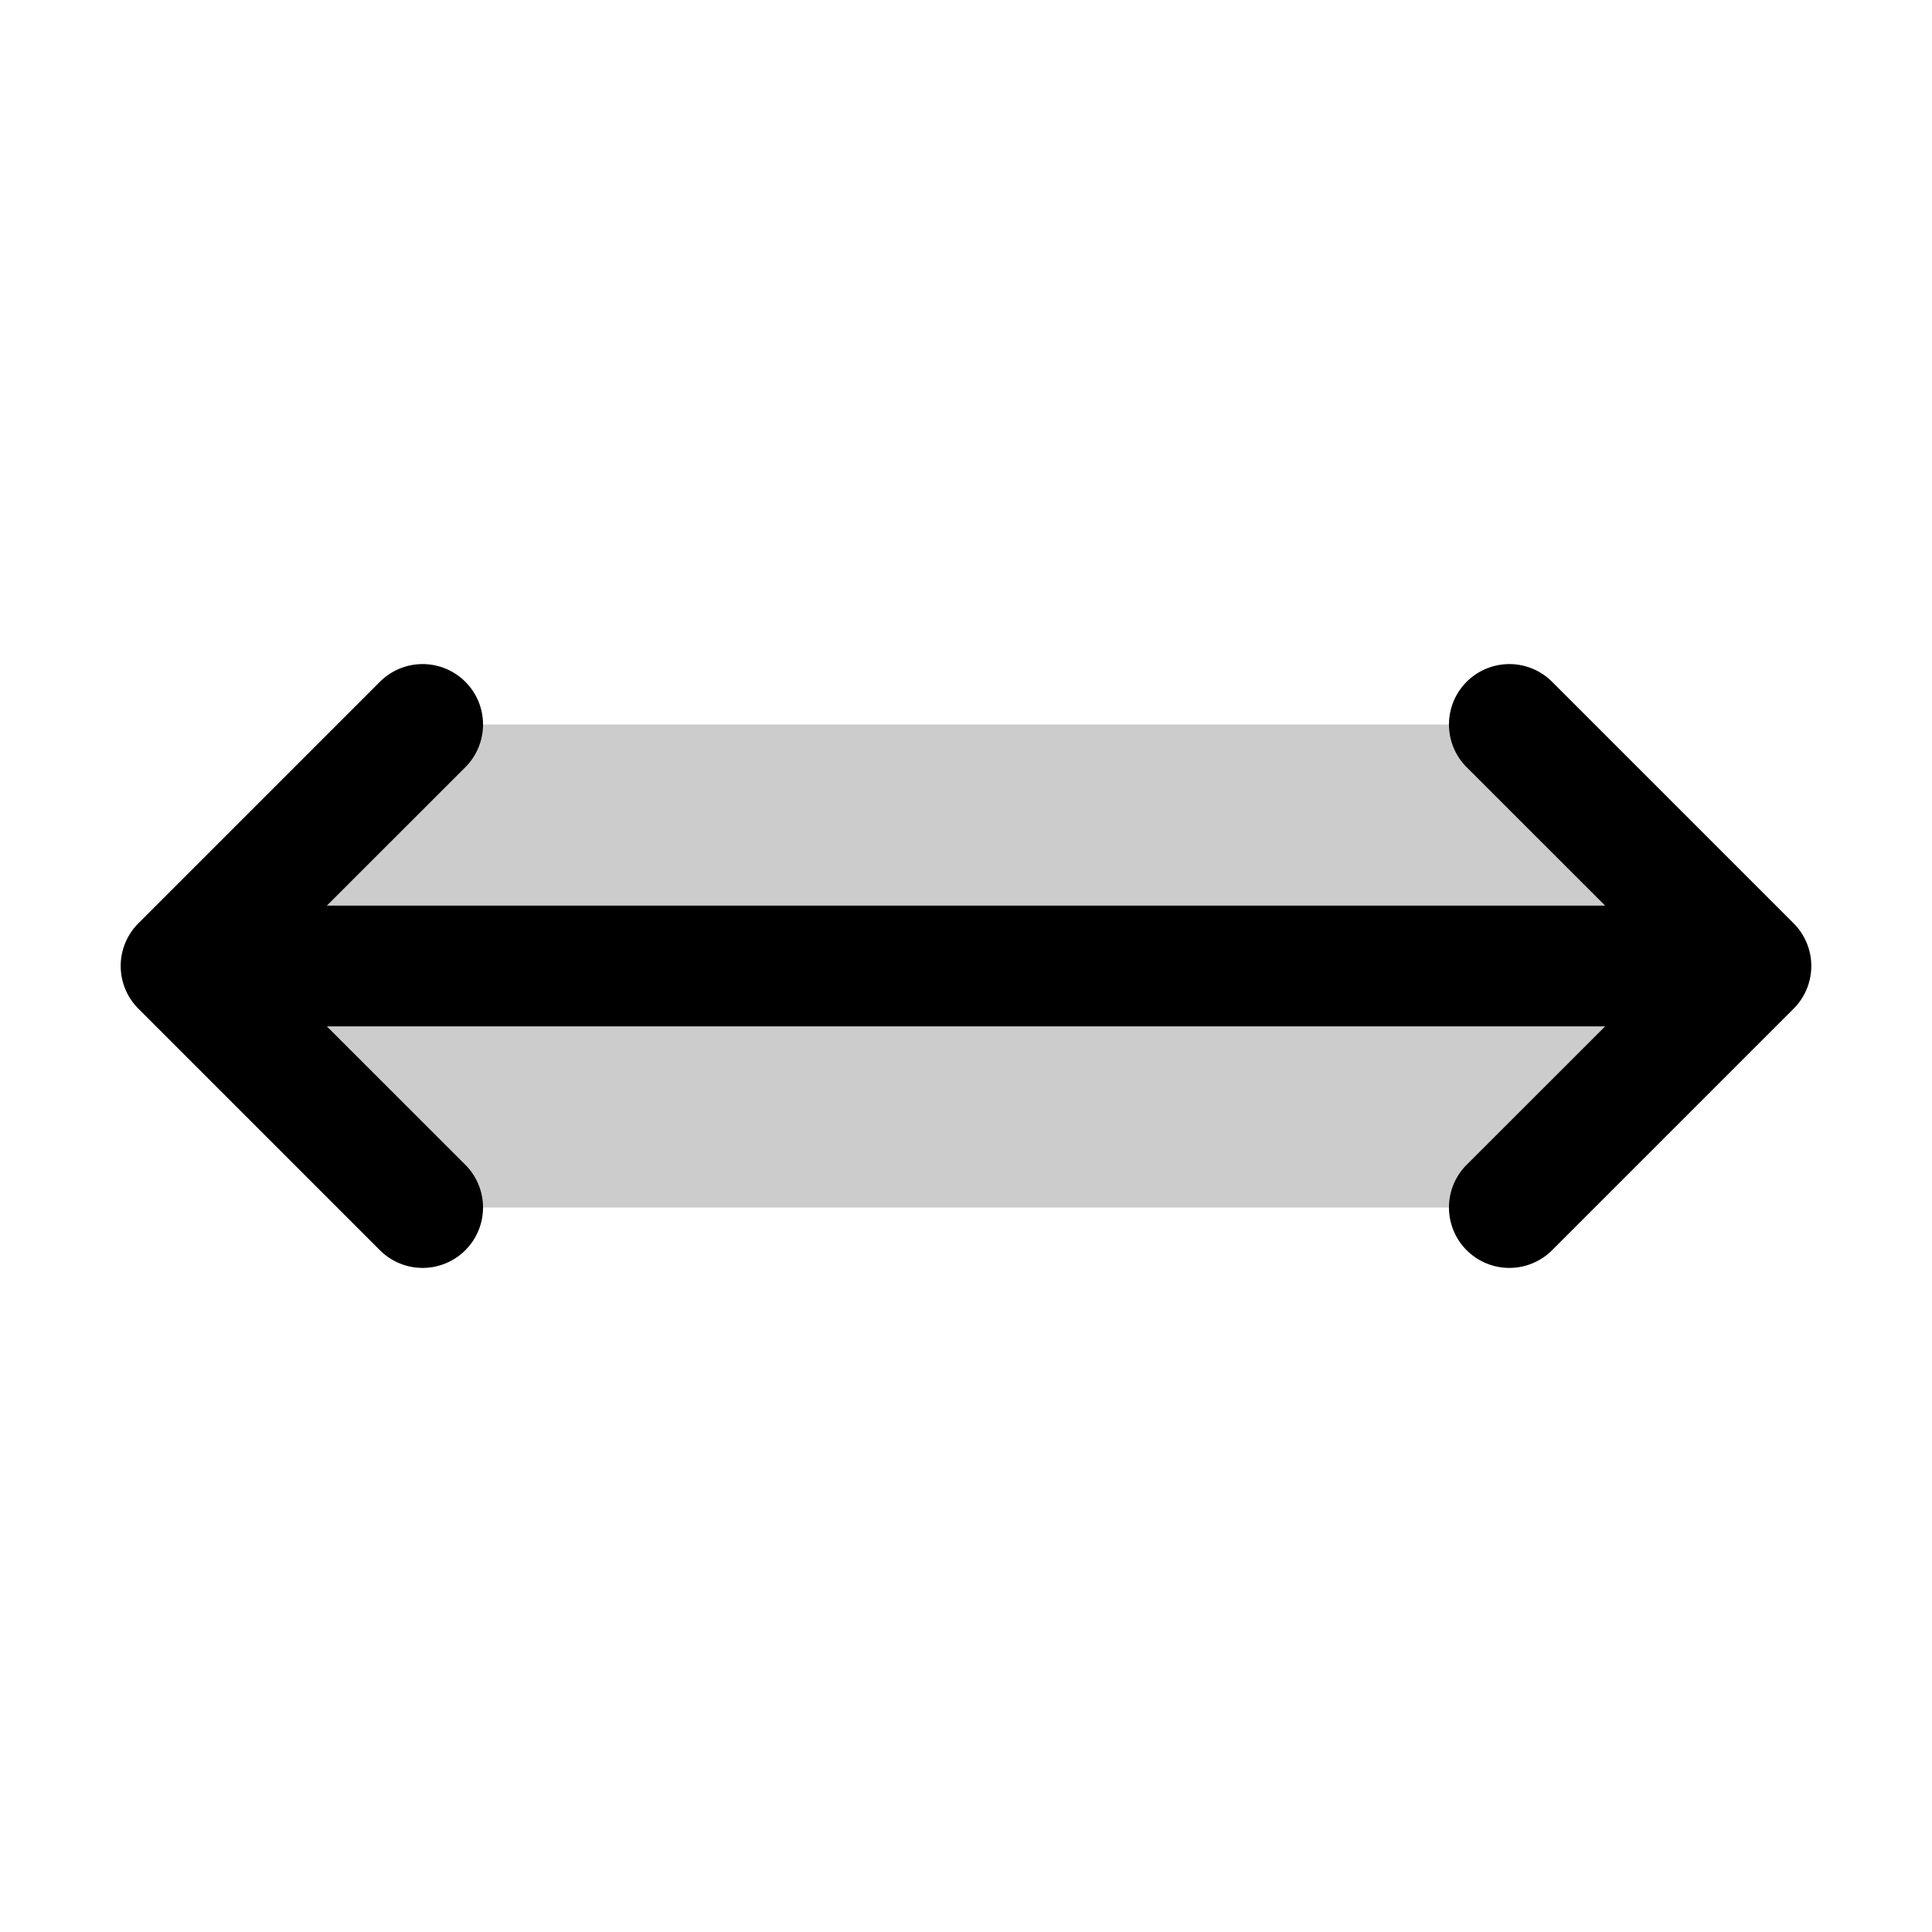
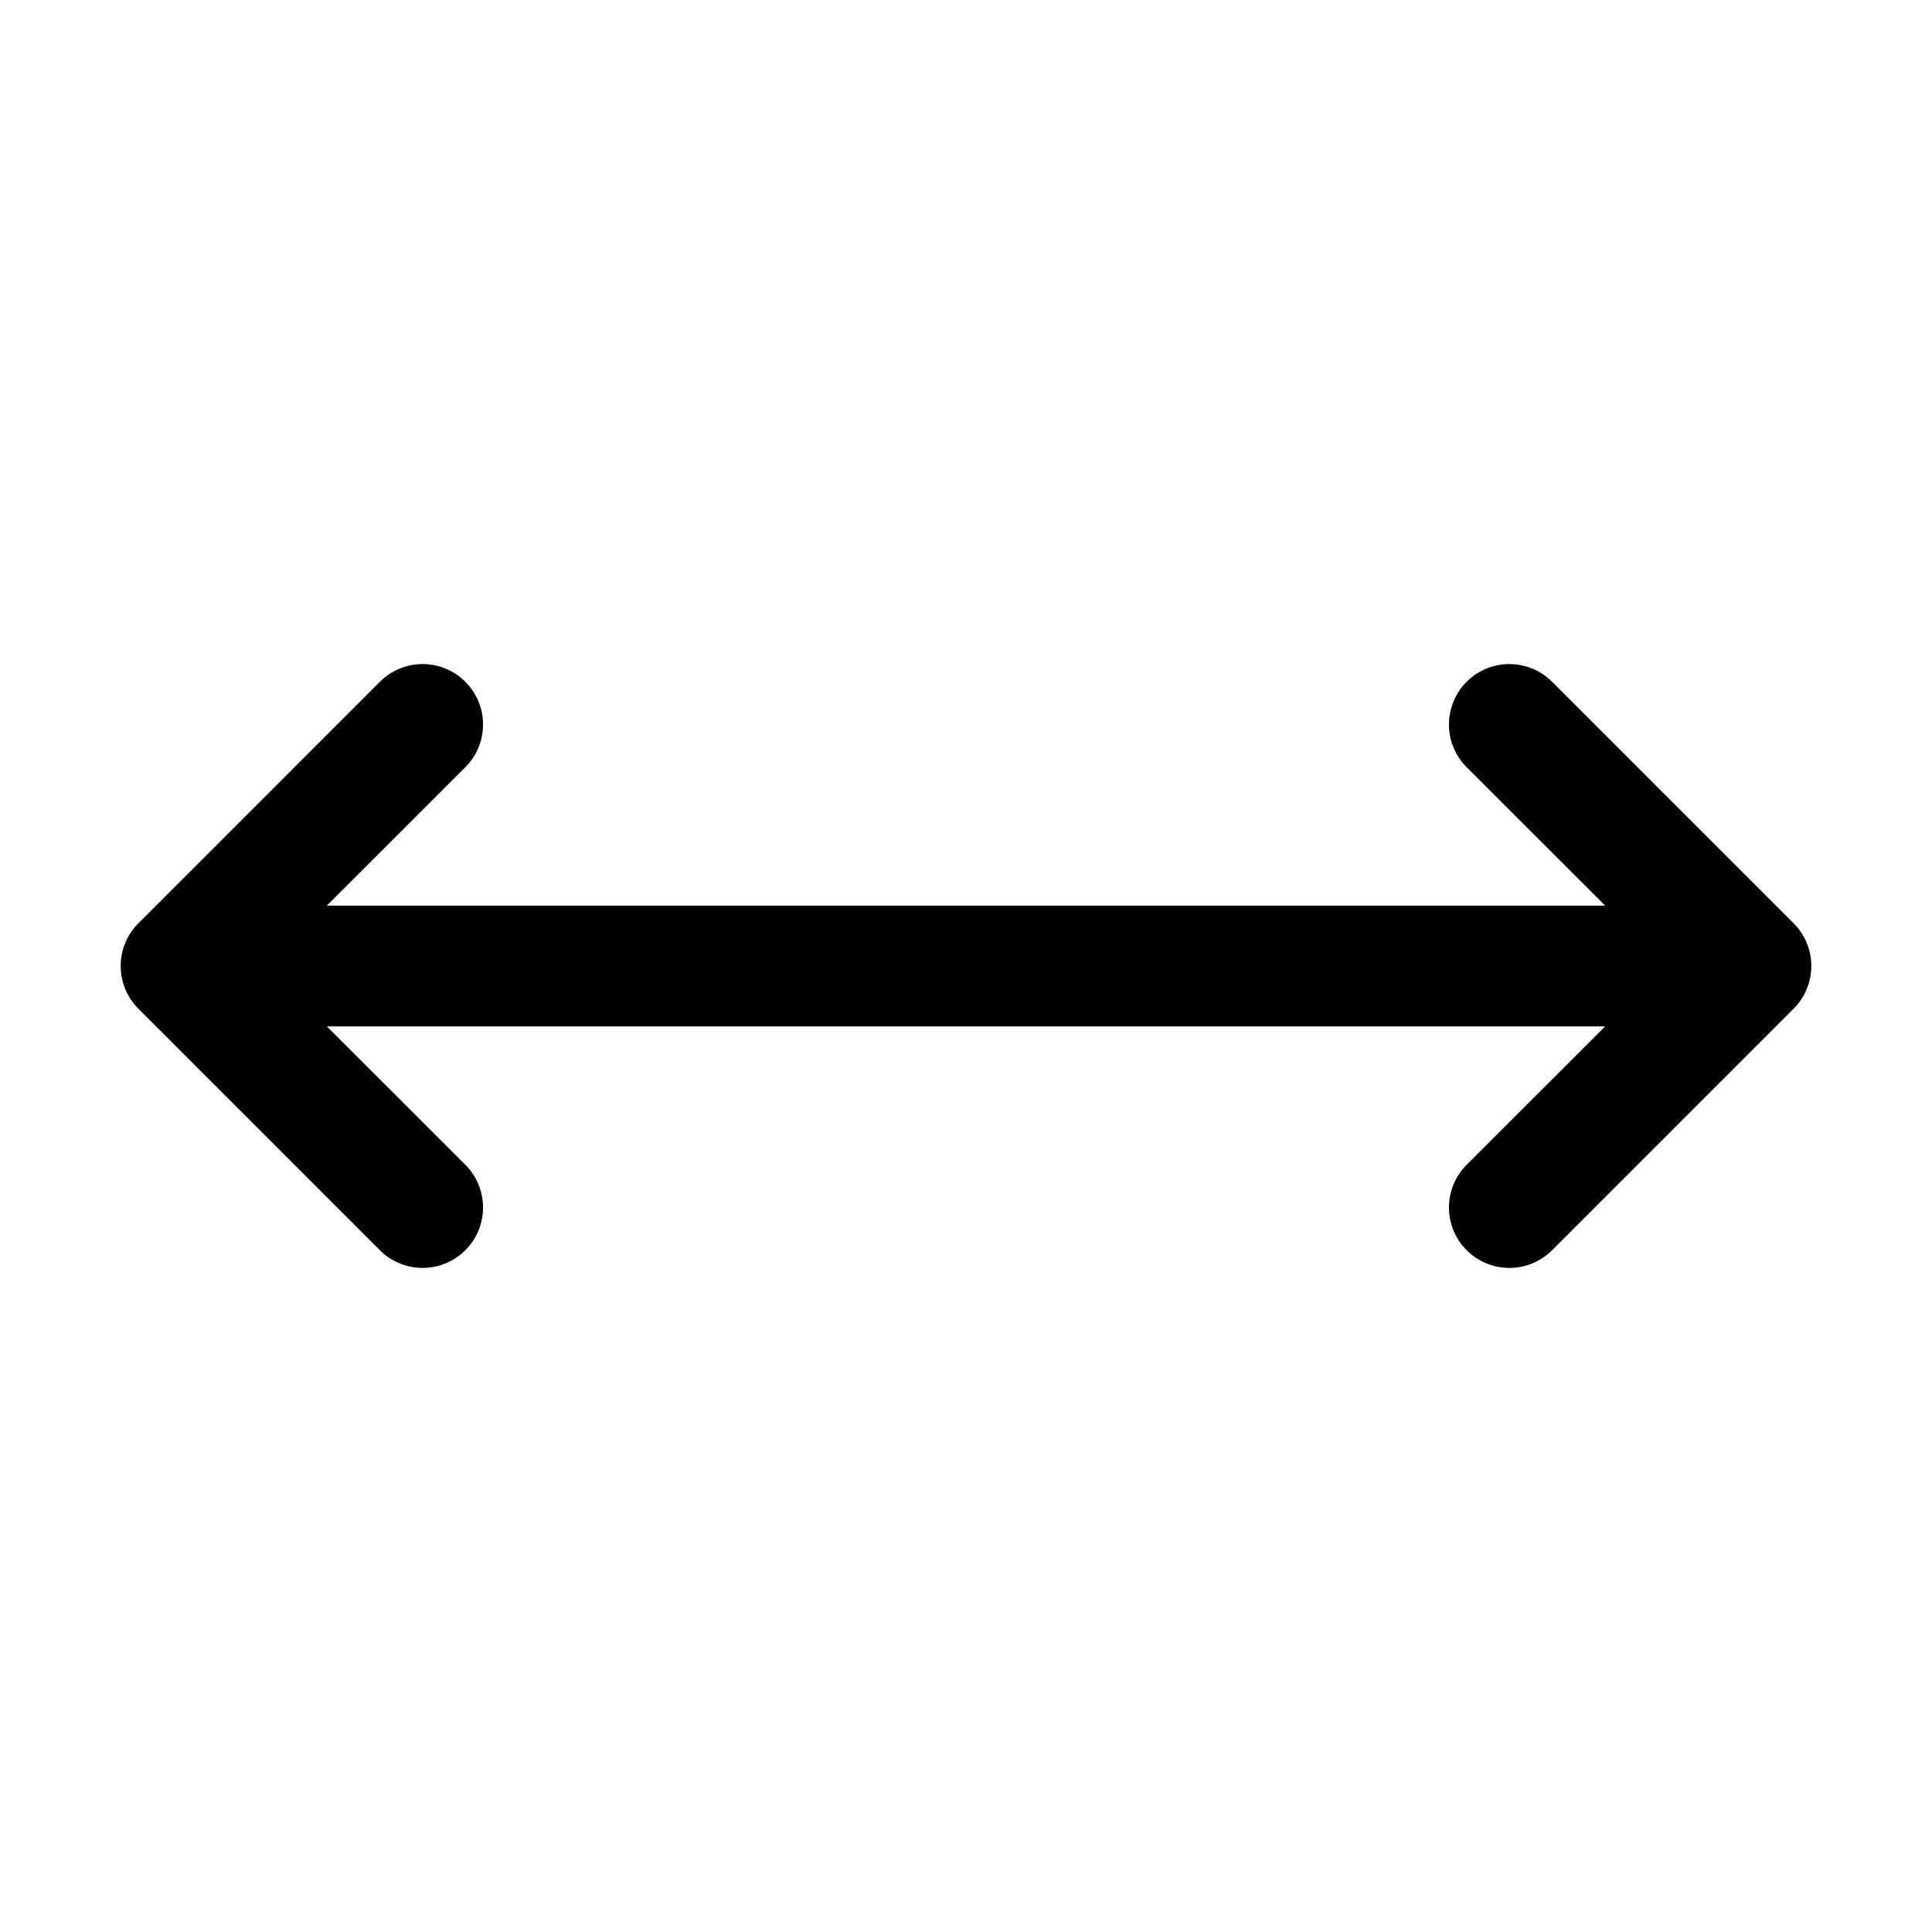
<svg xmlns="http://www.w3.org/2000/svg" width="56" height="56" fill="#000000" viewBox="0 0 256 256">
-   <path d="M232,128l-32,32H56L24,128,56,96H200Z" opacity="0.2" />
  <path d="M237.66,133.66l-32,32a8,8,0,0,1-11.32-11.32L212.69,136H43.31l18.35,18.34a8,8,0,0,1-11.32,11.32l-32-32a8,8,0,0,1,0-11.32l32-32a8,8,0,0,1,11.32,11.32L43.31,120H212.69l-18.35-18.34a8,8,0,0,1,11.32-11.32l32,32A8,8,0,0,1,237.66,133.66Z" />
</svg>